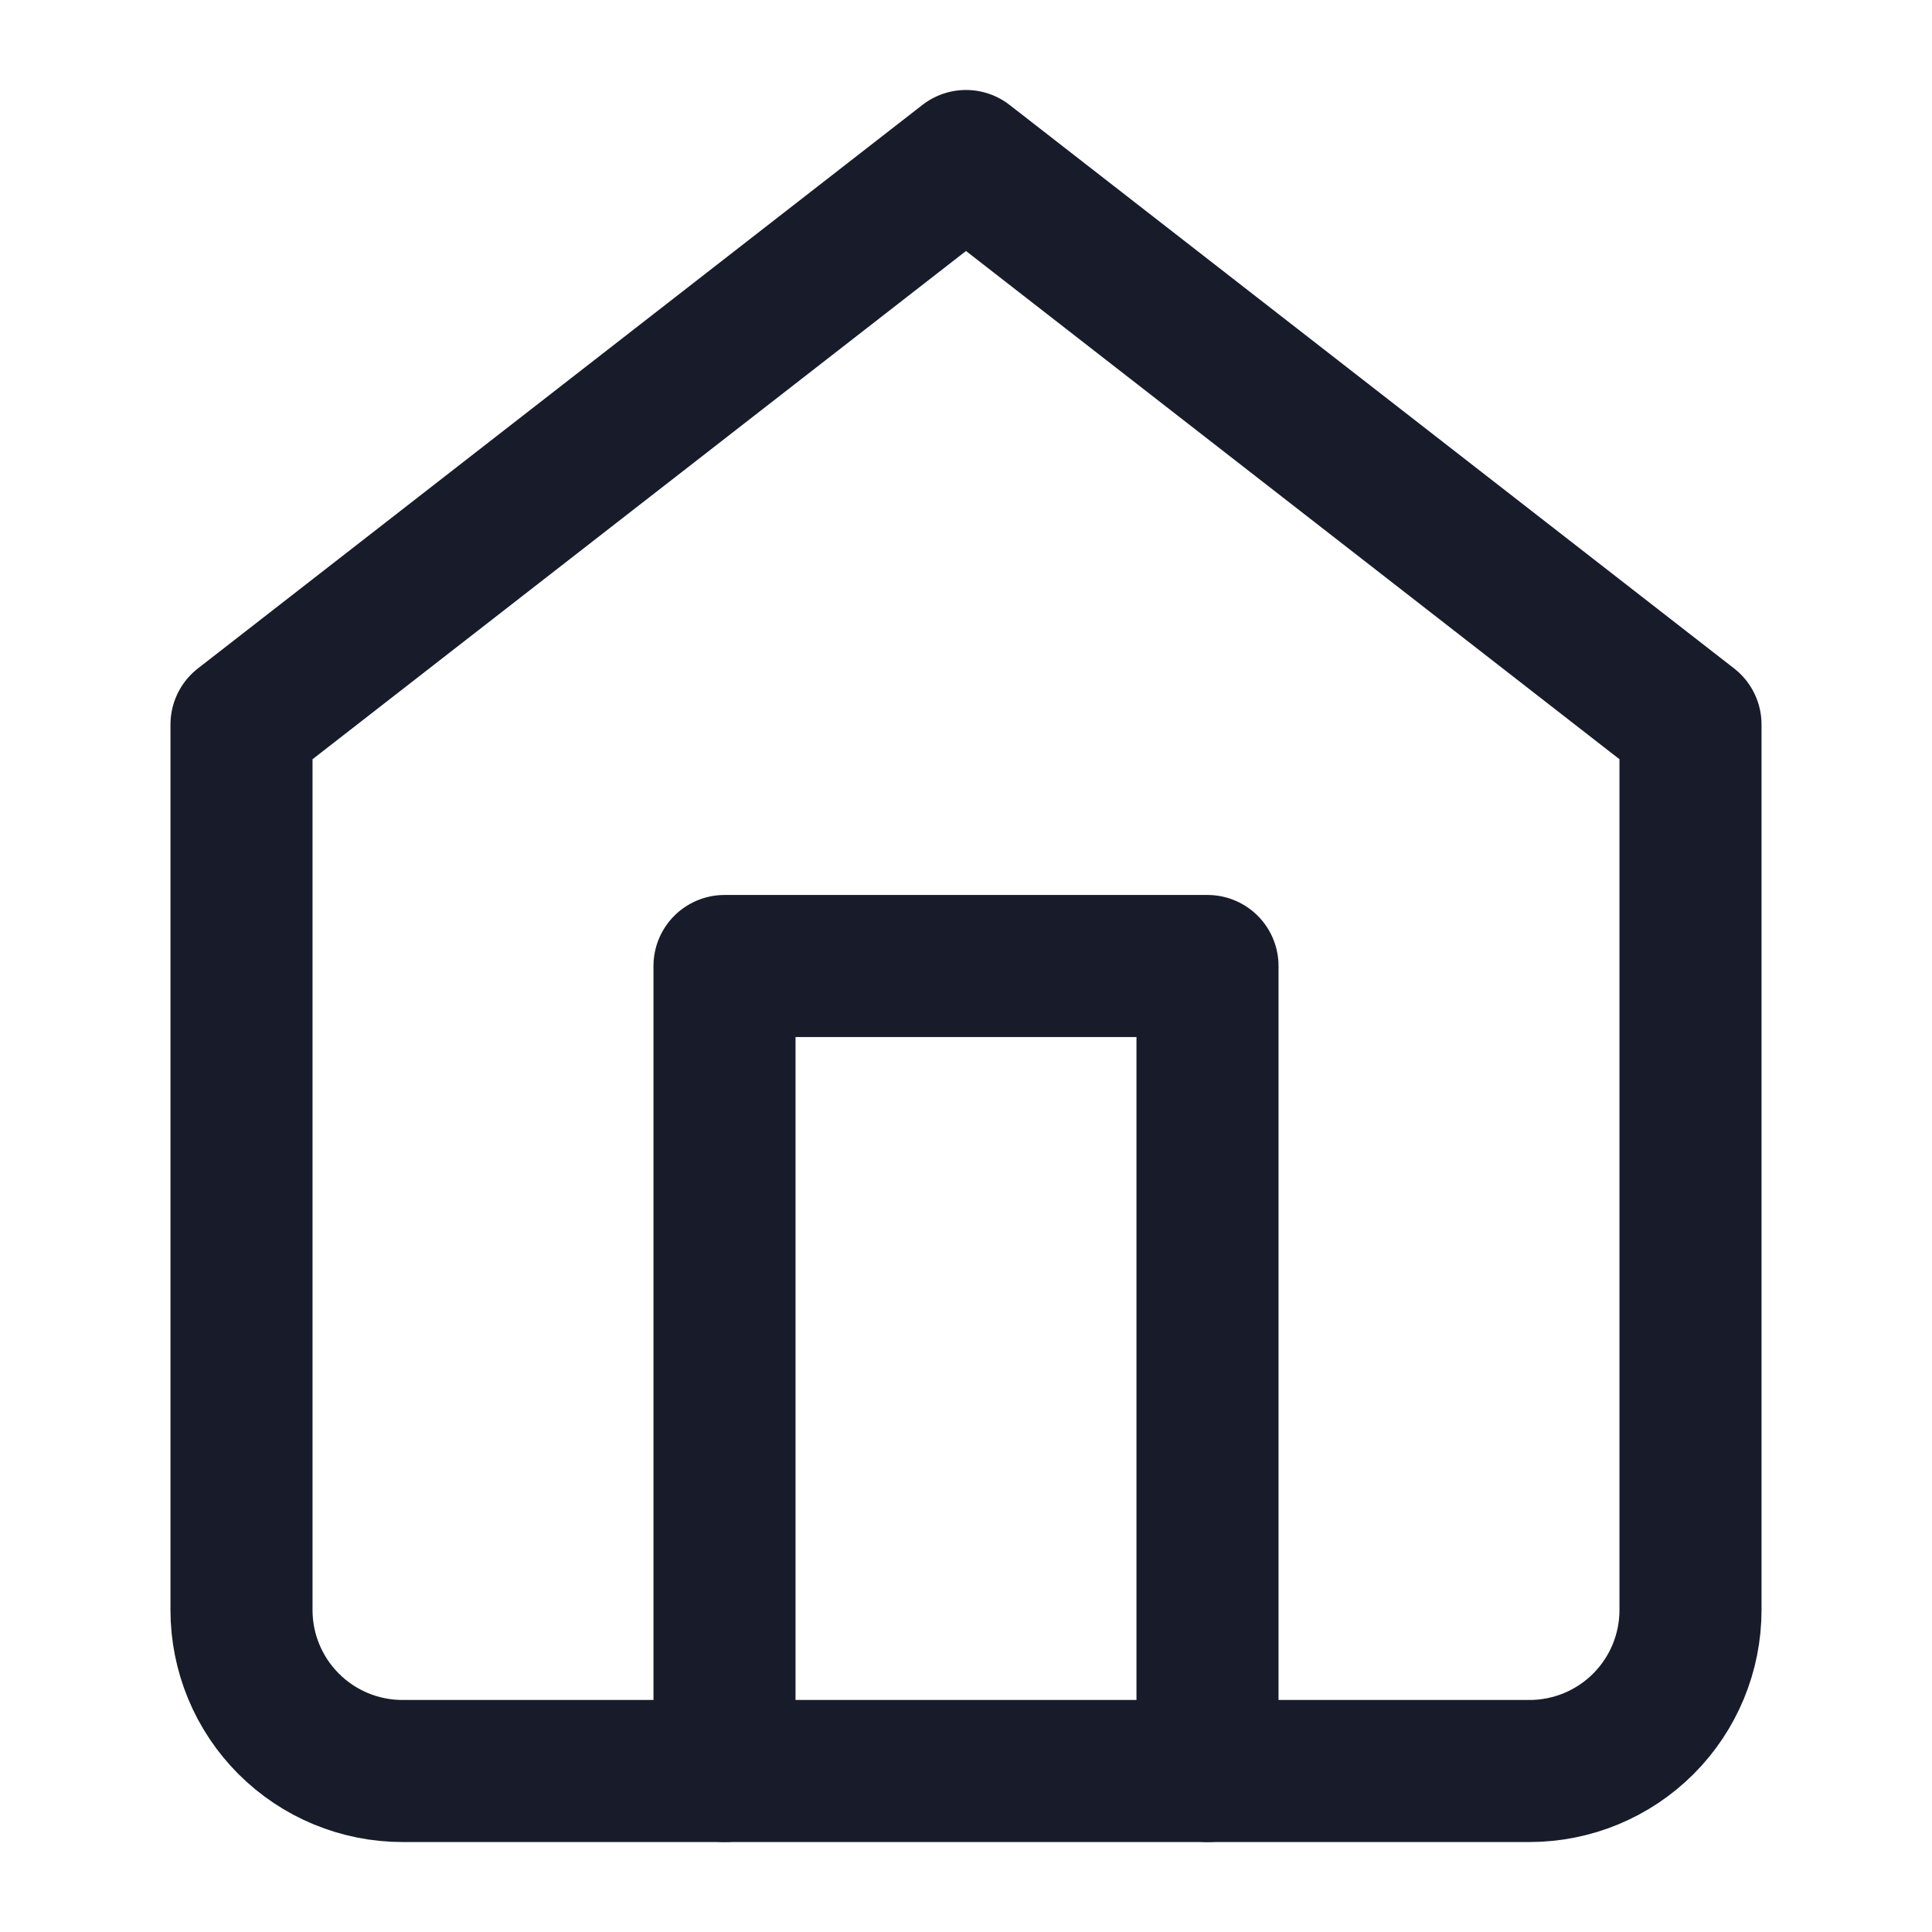
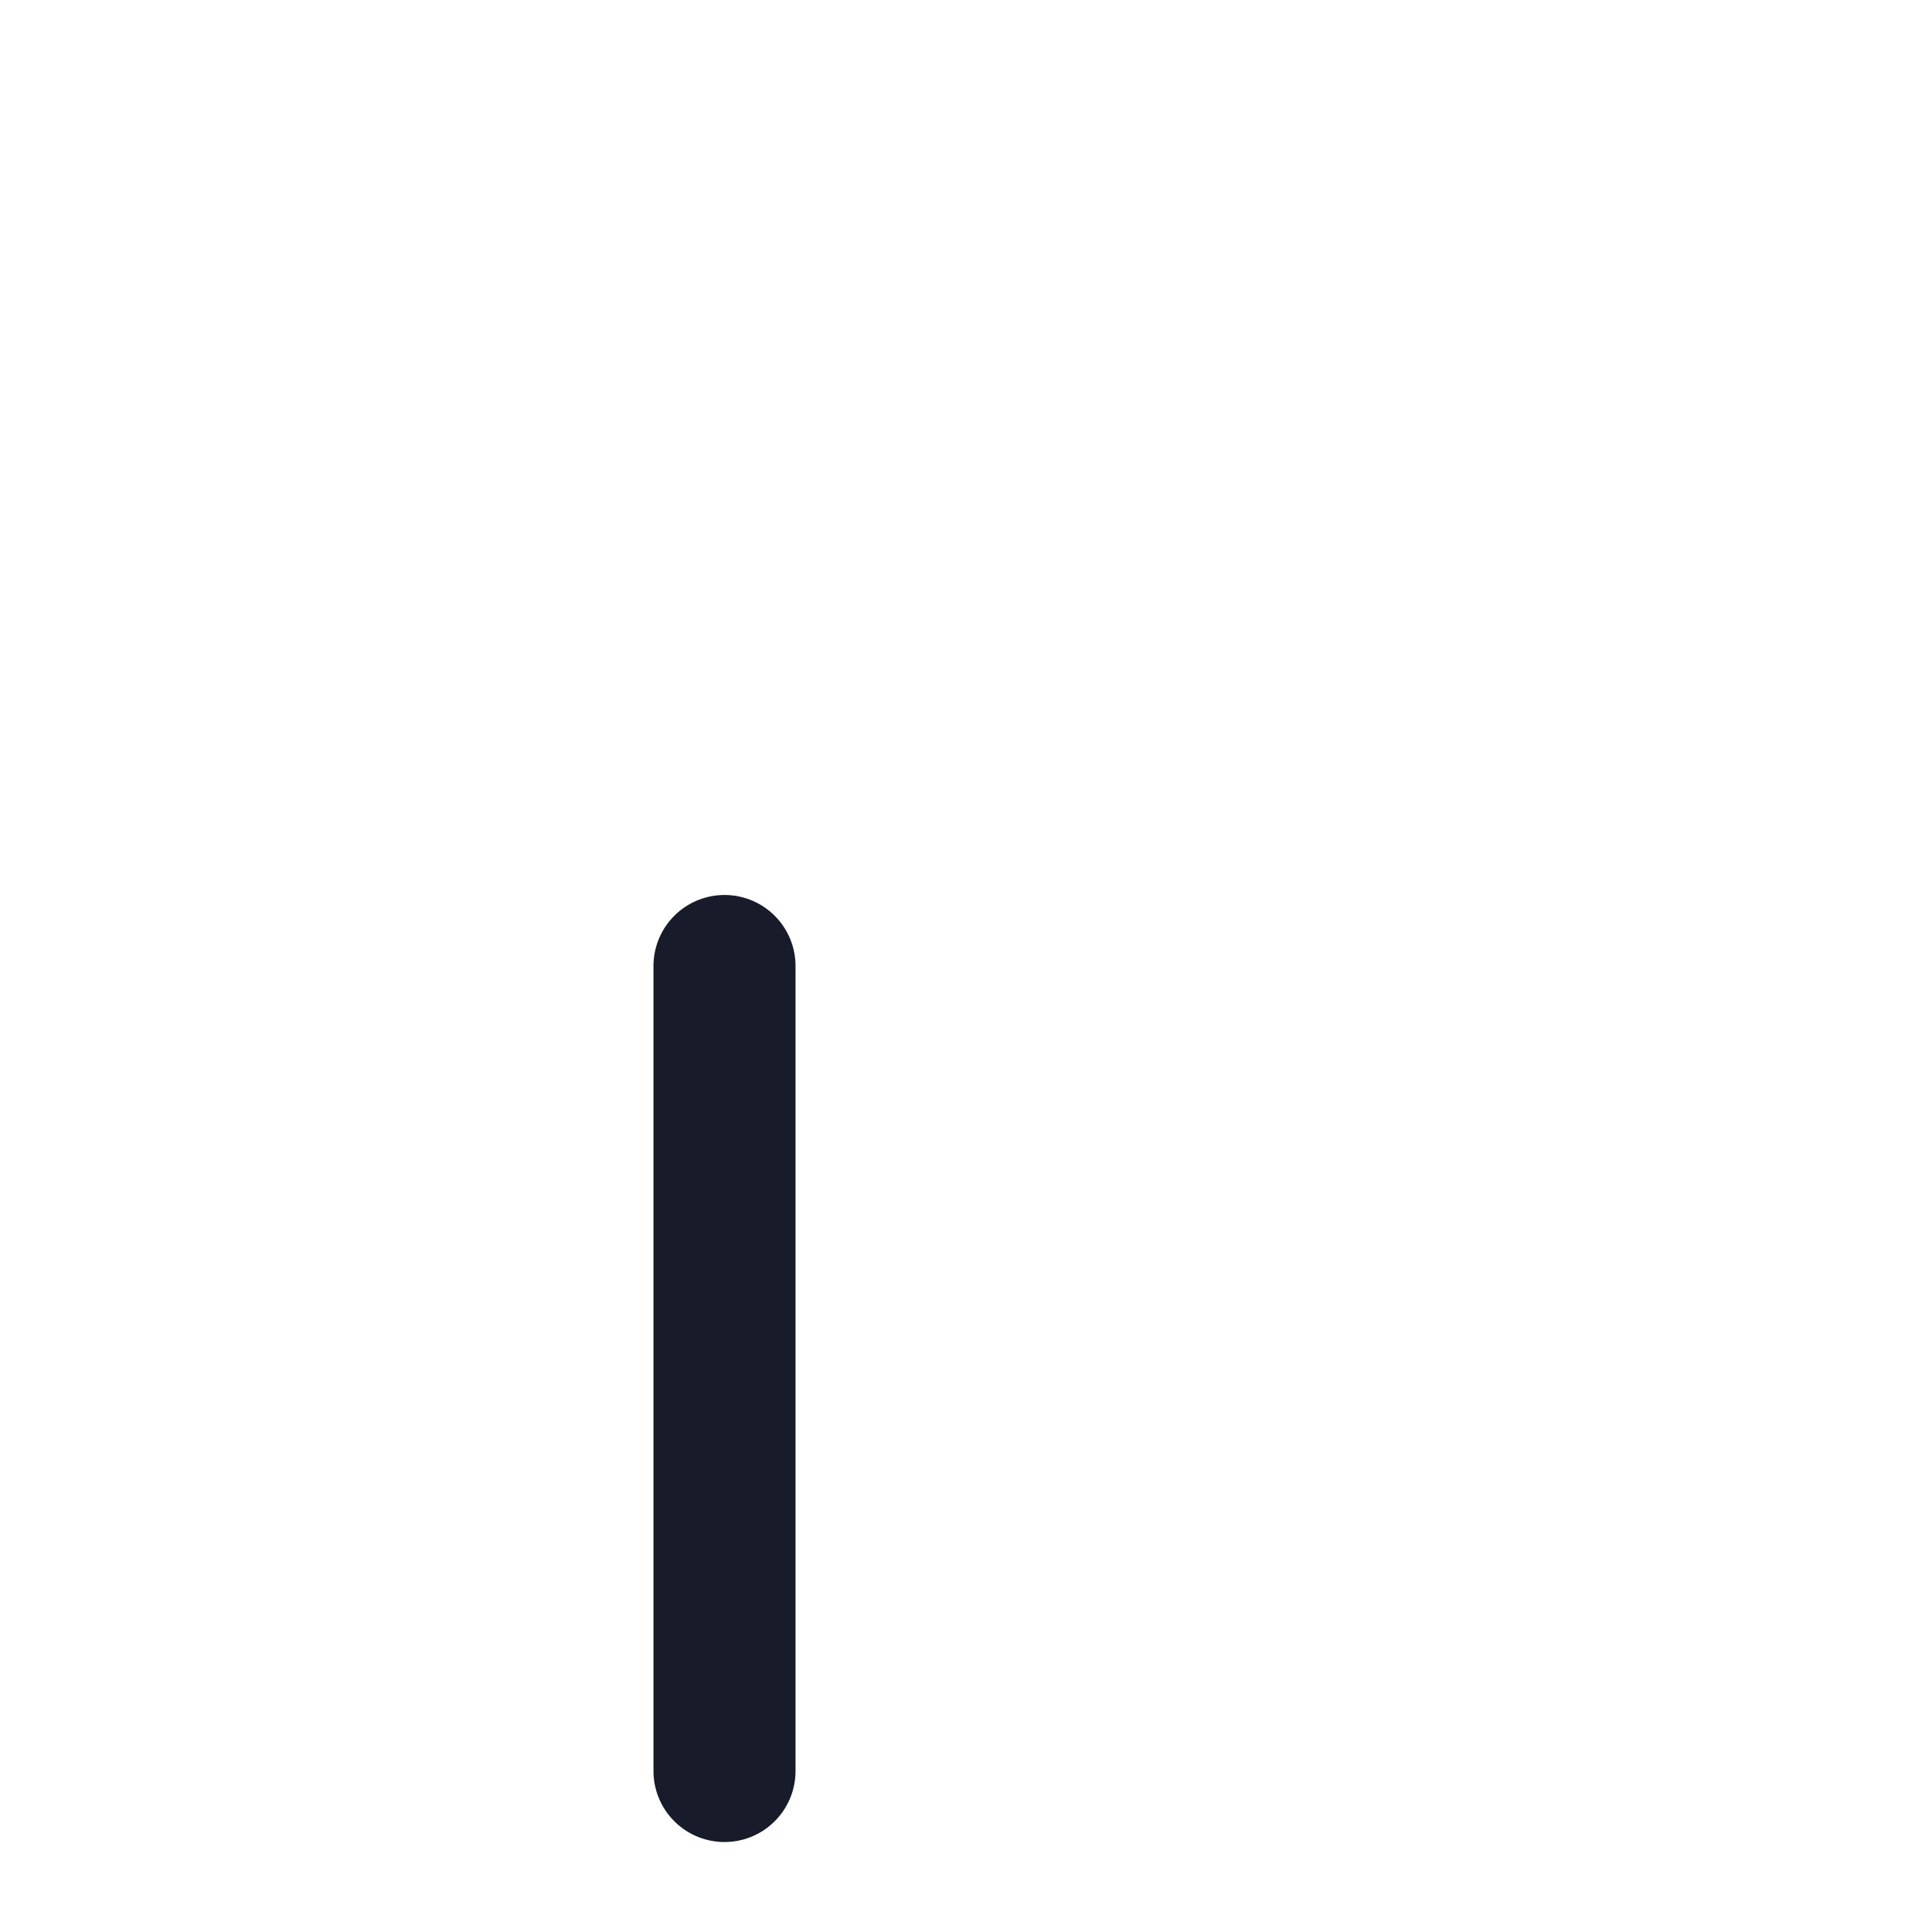
<svg xmlns="http://www.w3.org/2000/svg" width="136" height="136" viewBox="0 0 136 136" fill="none">
-   <path d="M17 51L68 11.334L119 51V113.334C119 116.339 117.806 119.222 115.681 121.347C113.555 123.473 110.672 124.667 107.667 124.667H28.333C25.328 124.667 22.445 123.473 20.32 121.347C18.194 119.222 17 116.339 17 113.334V51Z" stroke="#181C2A" stroke-width="10" stroke-linecap="round" stroke-linejoin="round" />
-   <path d="M51 124.667V68H85V124.667" stroke="#181C2A" stroke-width="10" stroke-linecap="round" stroke-linejoin="round" />
+   <path d="M51 124.667V68V124.667" stroke="#181C2A" stroke-width="10" stroke-linecap="round" stroke-linejoin="round" />
</svg>